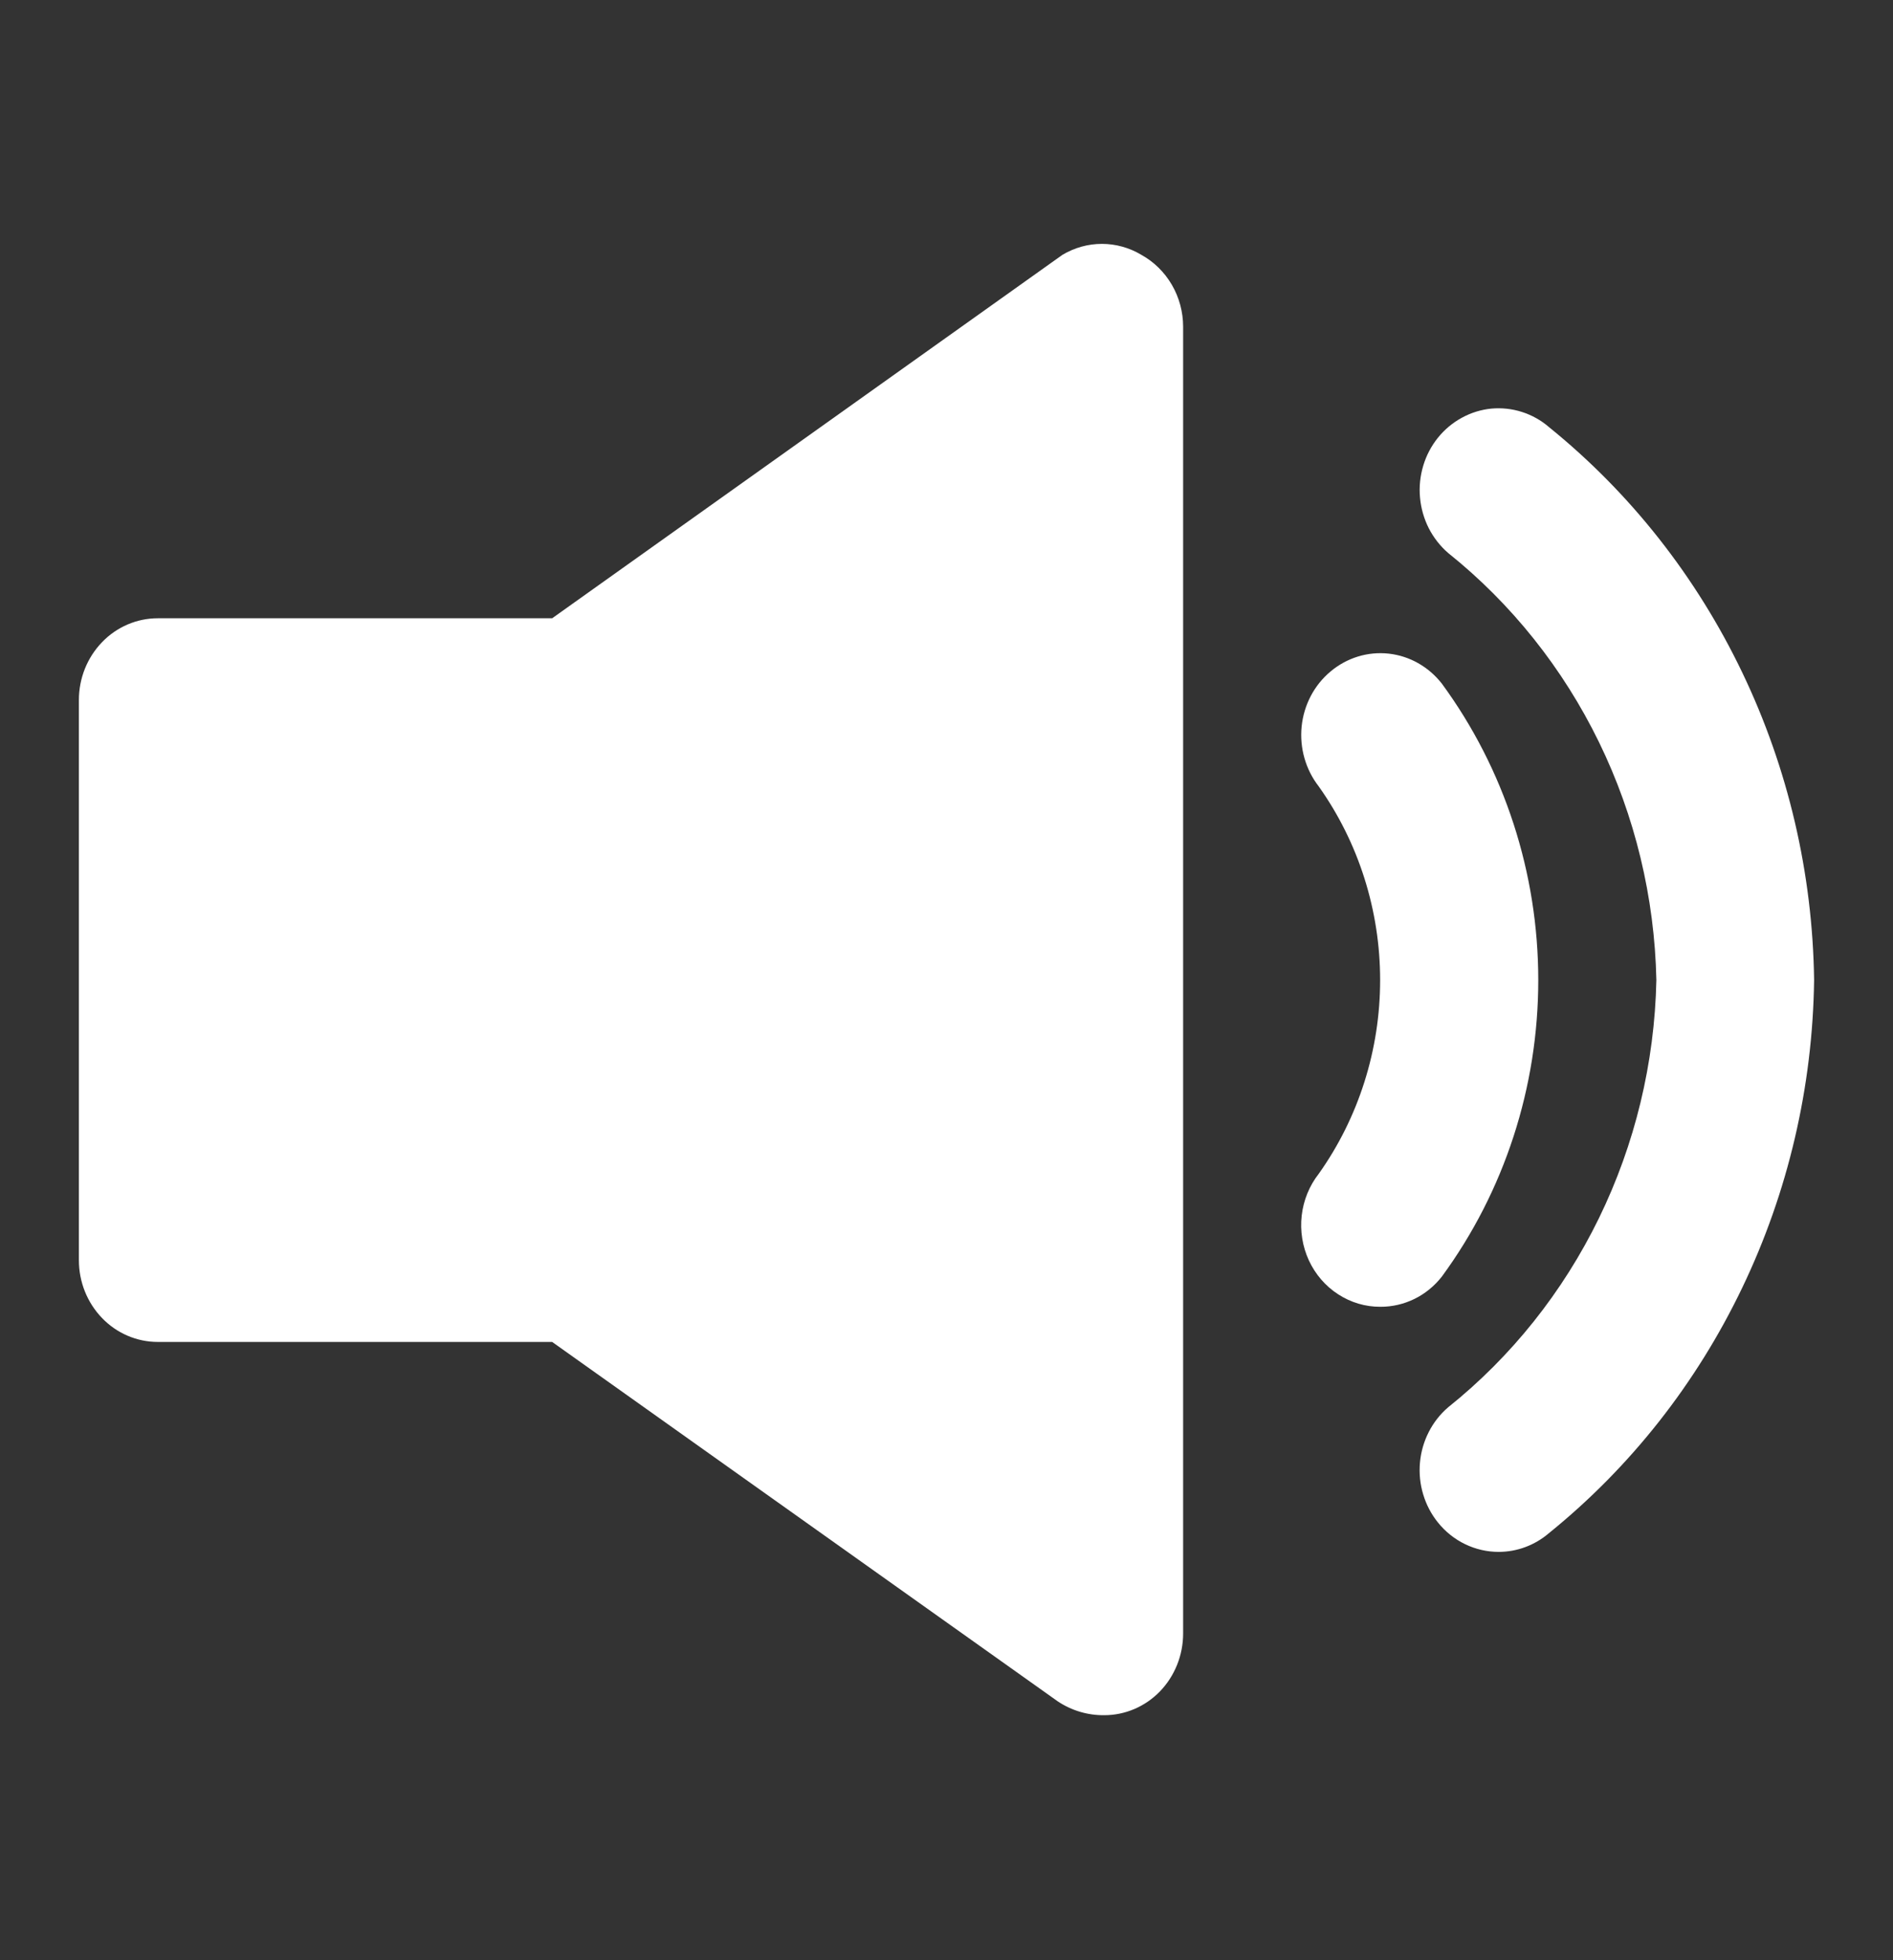
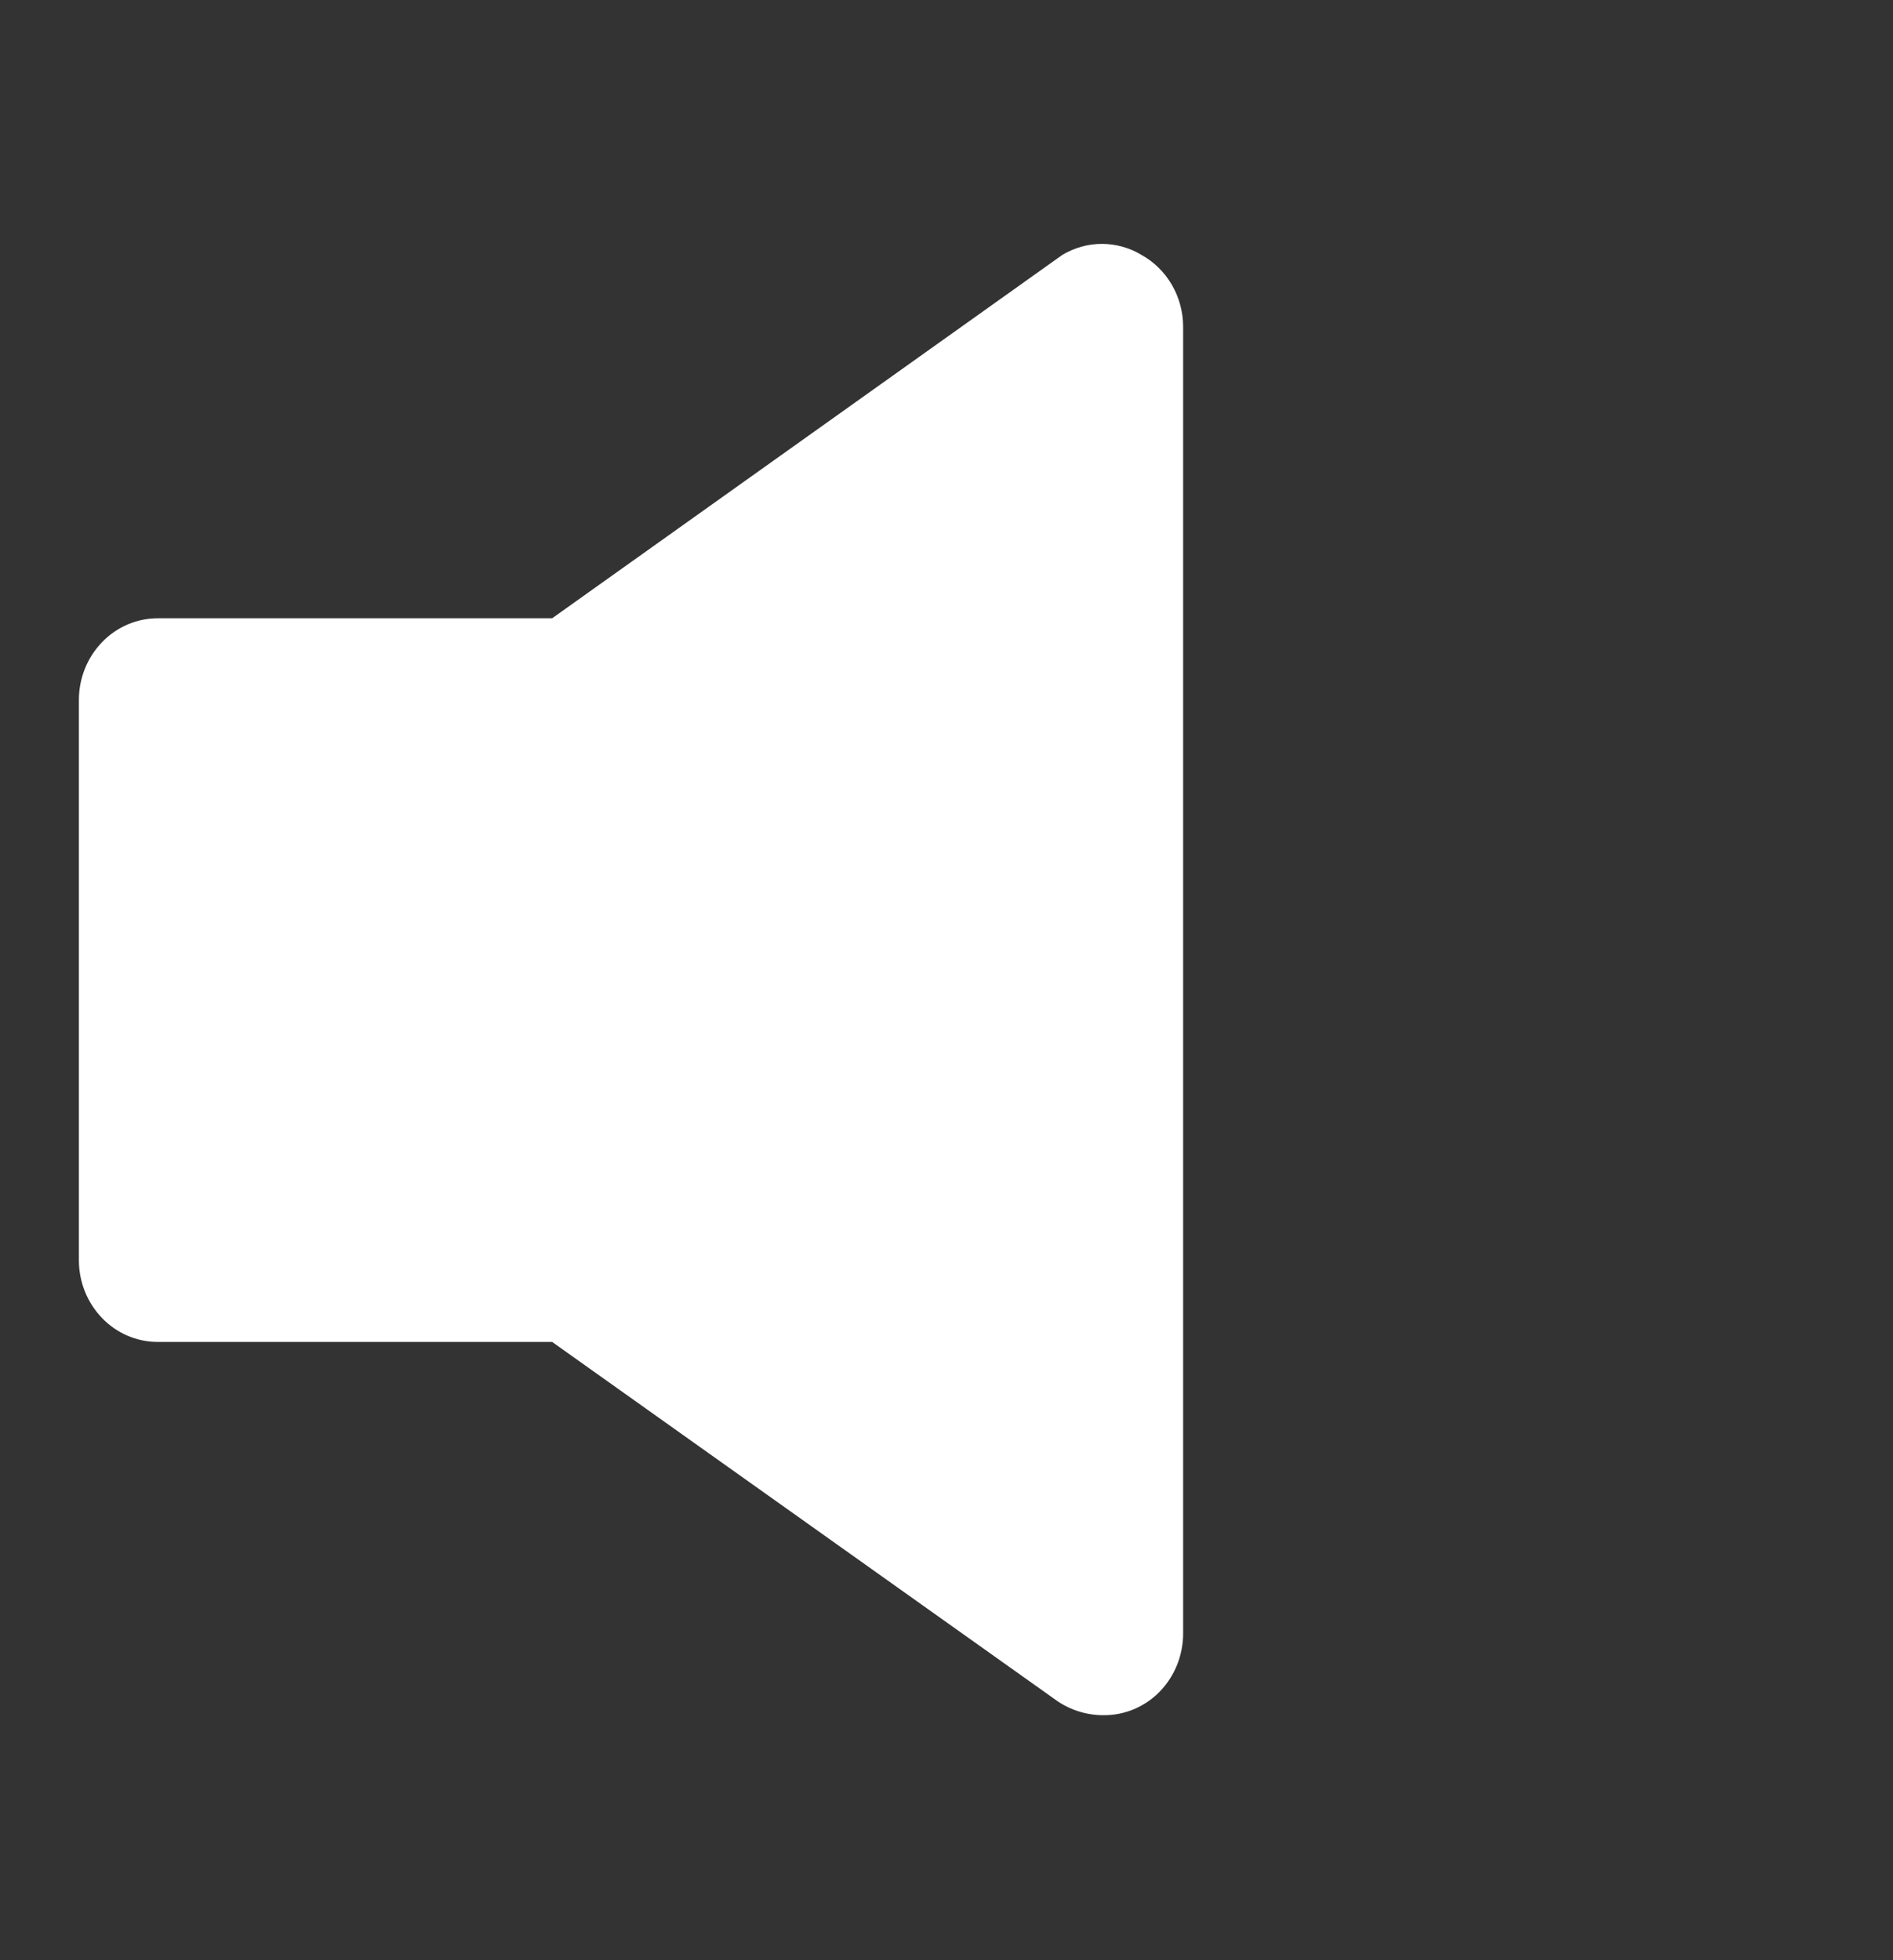
<svg xmlns="http://www.w3.org/2000/svg" width="28" height="29" viewBox="0 0 28 29" fill="none">
  <rect x="0" y="0" width="28" height="29" fill="#333333" stroke="none" />
-   <path d="M21.327 10.114C21.132 9.864 20.849 9.704 20.541 9.67C20.232 9.636 19.923 9.731 19.682 9.933C19.44 10.134 19.286 10.427 19.253 10.747C19.221 11.066 19.312 11.386 19.507 11.636C20.096 12.466 20.414 13.47 20.414 14.5C20.414 15.53 20.096 16.534 19.507 17.364C19.368 17.541 19.28 17.756 19.254 17.983C19.228 18.21 19.265 18.44 19.36 18.647C19.456 18.853 19.605 19.027 19.793 19.148C19.98 19.27 20.196 19.334 20.417 19.333C20.591 19.334 20.763 19.294 20.921 19.217C21.078 19.14 21.217 19.027 21.327 18.886C22.252 17.625 22.753 16.084 22.753 14.5C22.753 12.916 22.252 11.375 21.327 10.114Z" fill="white" />
-   <path d="M22.913 6.32C22.796 6.218 22.659 6.142 22.513 6.095C22.366 6.048 22.212 6.031 22.059 6.045C21.907 6.06 21.758 6.106 21.623 6.18C21.487 6.254 21.366 6.355 21.268 6.477C21.17 6.599 21.096 6.74 21.051 6.892C21.006 7.043 20.989 7.203 21.004 7.361C21.018 7.519 21.062 7.673 21.133 7.814C21.205 7.954 21.302 8.079 21.42 8.181C22.356 8.93 23.118 9.886 23.651 10.979C24.184 12.073 24.474 13.276 24.5 14.5C24.474 15.725 24.184 16.928 23.651 18.021C23.118 19.114 22.356 20.071 21.42 20.82C21.302 20.921 21.204 21.046 21.133 21.186C21.061 21.327 21.017 21.481 21.003 21.639C20.989 21.797 21.005 21.957 21.051 22.109C21.096 22.26 21.17 22.401 21.268 22.523C21.378 22.66 21.515 22.77 21.671 22.845C21.826 22.92 21.995 22.959 22.167 22.959C22.439 22.959 22.703 22.861 22.913 22.68C24.116 21.707 25.092 20.467 25.77 19.051C26.449 17.636 26.812 16.08 26.833 14.5C26.812 12.92 26.449 11.365 25.77 9.949C25.092 8.533 24.116 7.293 22.913 6.32Z" fill="white" />
  <path d="M16.882 3.77C16.705 3.664 16.503 3.608 16.299 3.608C16.094 3.608 15.893 3.664 15.715 3.77L8.167 9.147H2.334C2.024 9.147 1.727 9.274 1.509 9.501C1.29 9.728 1.167 10.035 1.167 10.355V18.645C1.167 18.965 1.29 19.272 1.509 19.499C1.727 19.726 2.024 19.853 2.334 19.853H8.167L15.645 25.17C15.85 25.307 16.09 25.378 16.334 25.375C16.643 25.375 16.94 25.248 17.159 25.021C17.377 24.794 17.5 24.487 17.5 24.167V4.833C17.5 4.615 17.442 4.4 17.333 4.213C17.224 4.026 17.068 3.873 16.882 3.77Z" fill="white" />
</svg>